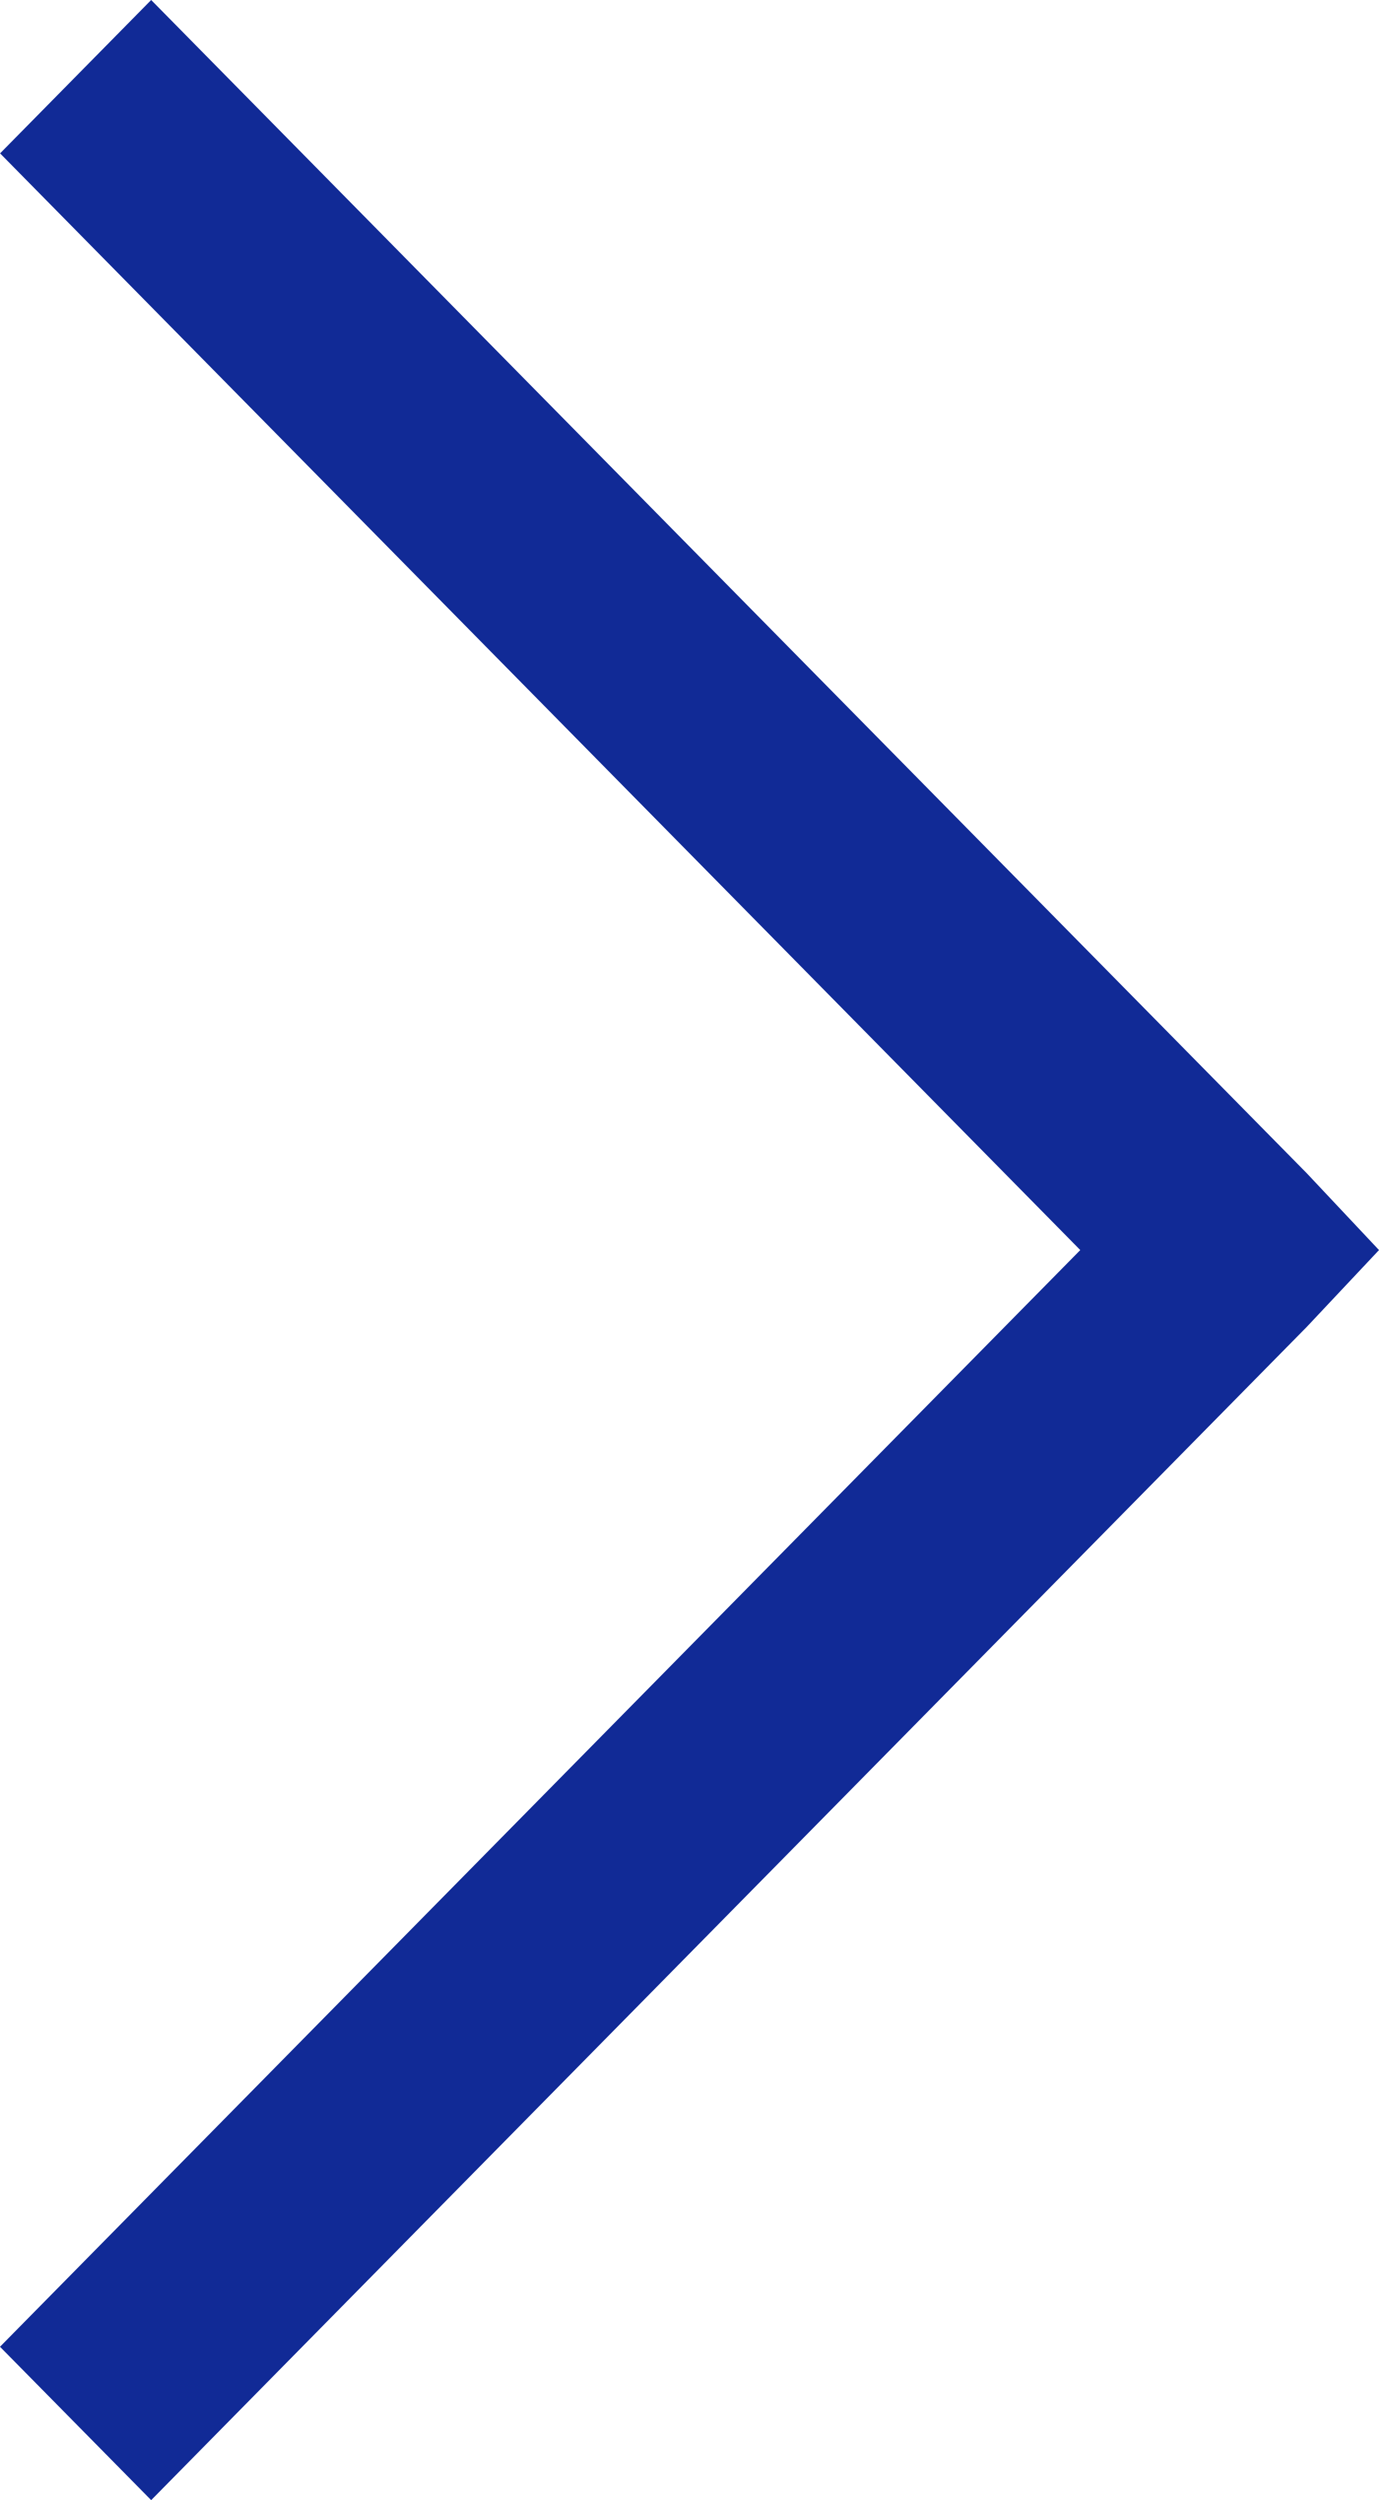
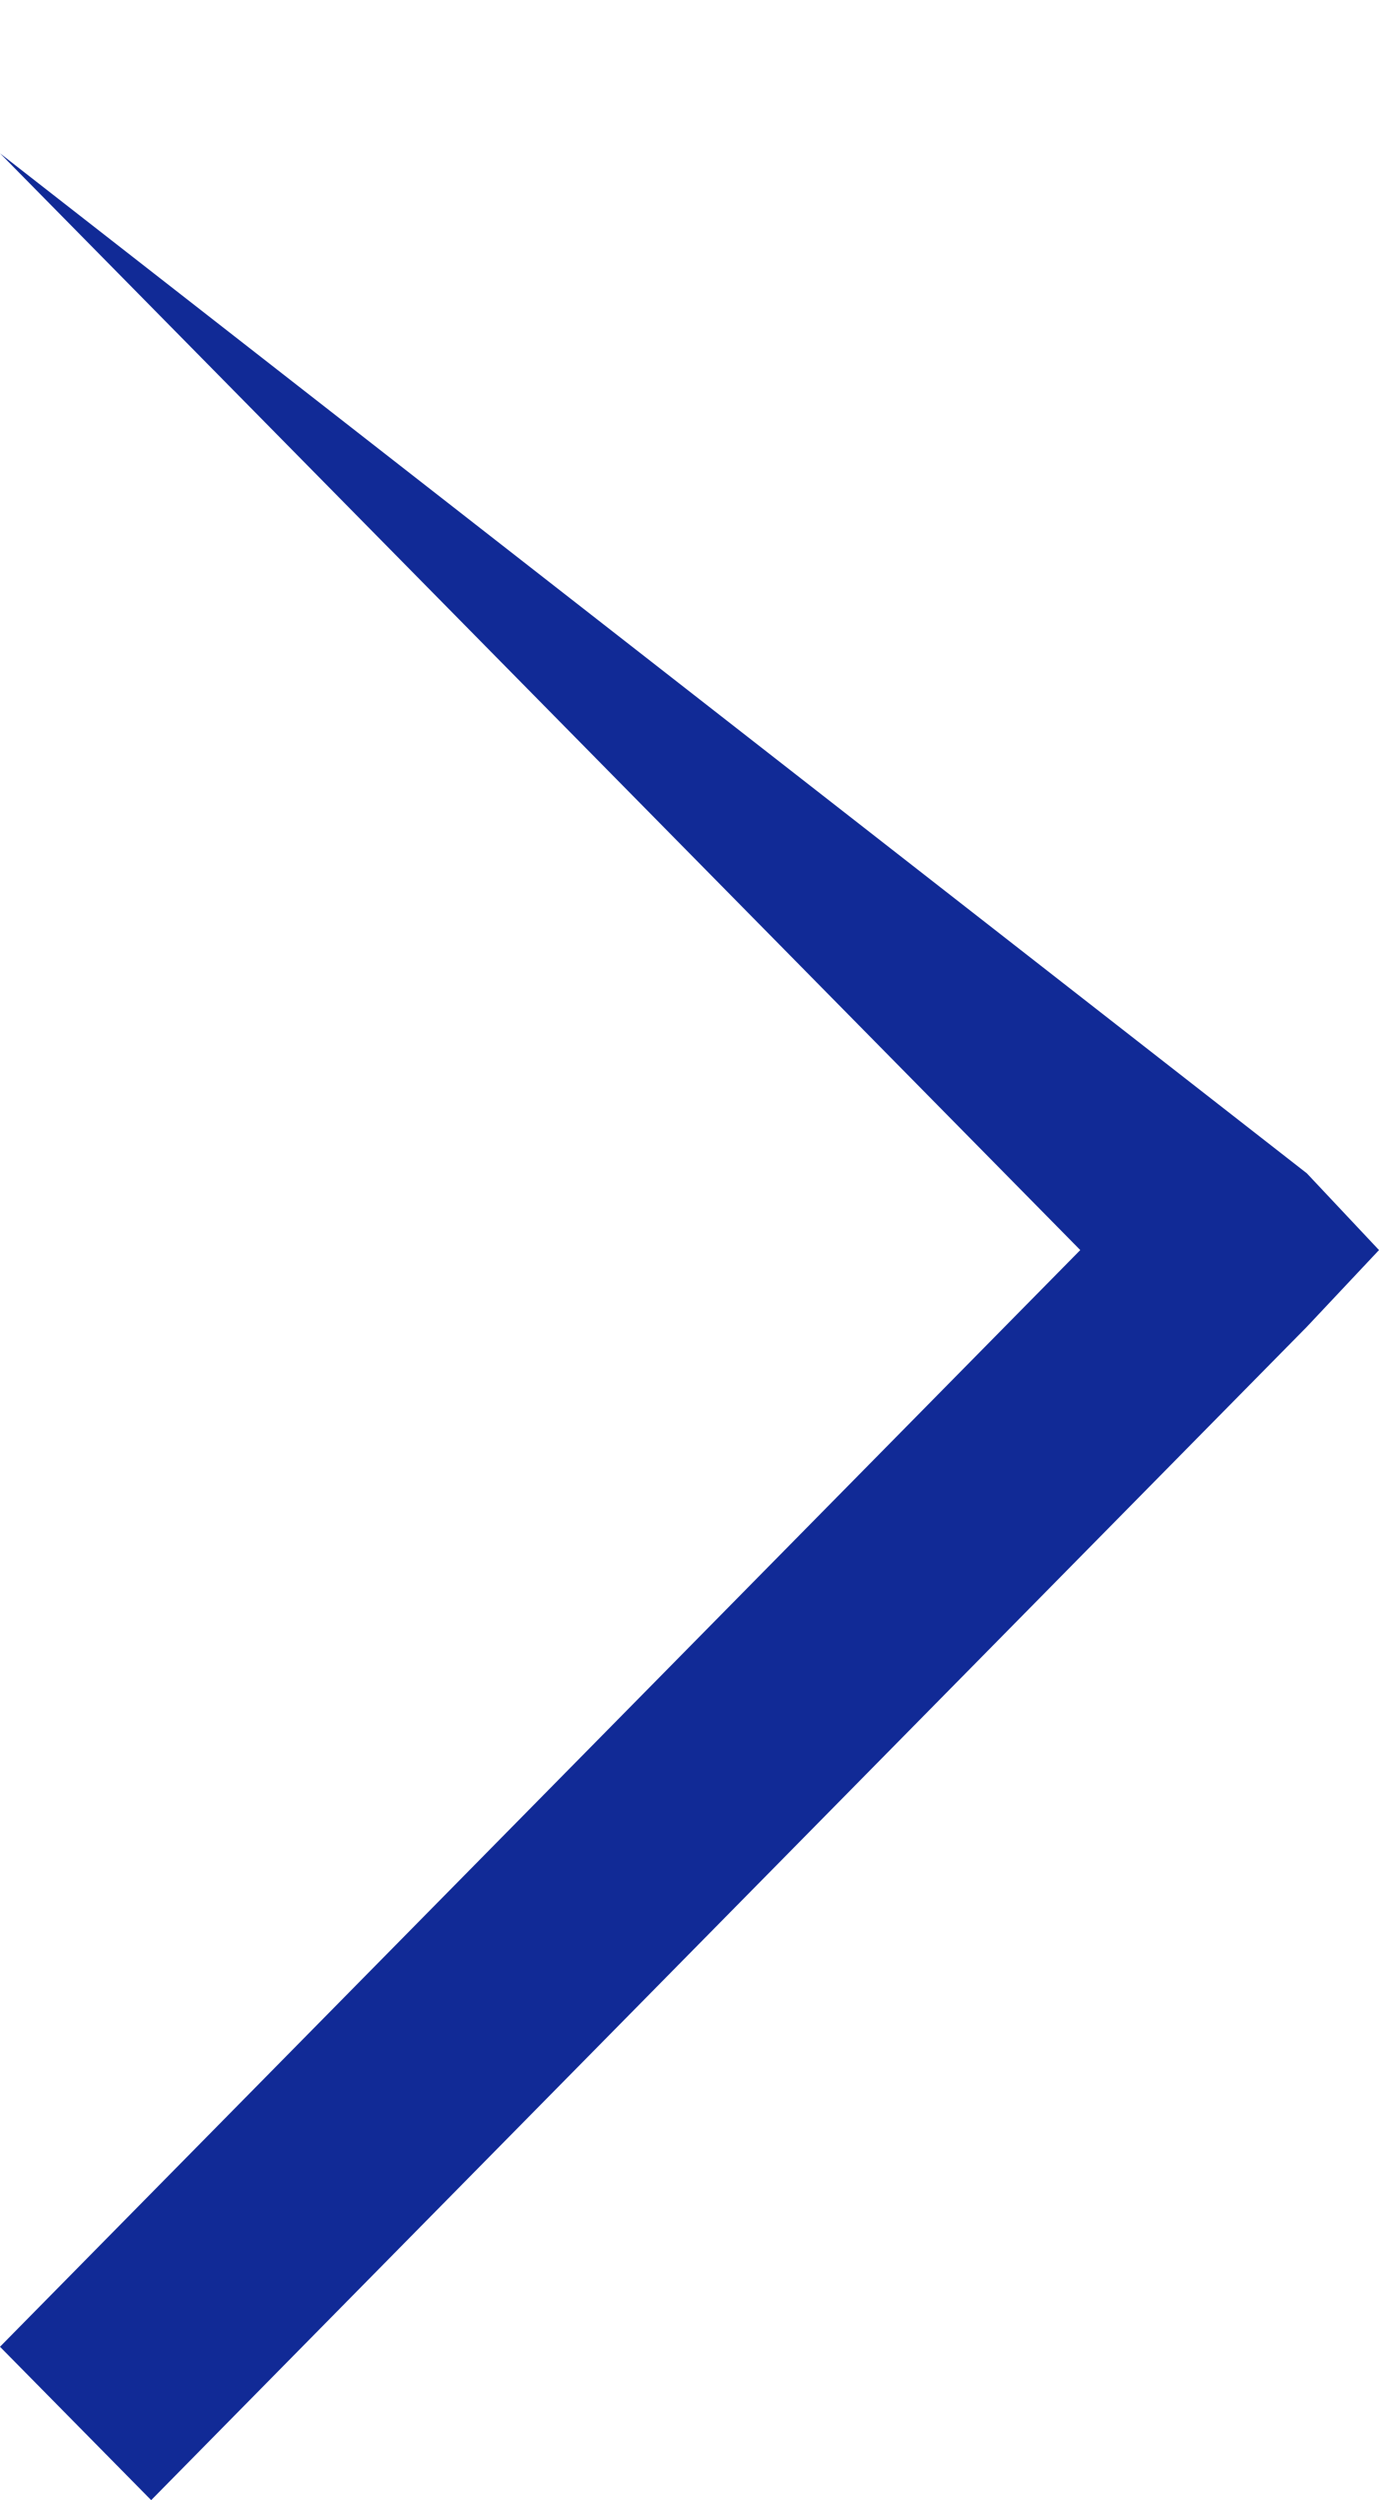
<svg xmlns="http://www.w3.org/2000/svg" width="16" height="29" viewBox="0 0 16 29" fill="none">
-   <path d="M1.754 29L15.163 15.39L16 14.5L15.163 13.61L1.754 -1.23077e-08L0.001 1.779L12.534 14.5L-5.56774e-08 27.221L1.754 29Z" fill="#112A96" />
+   <path d="M1.754 29L15.163 15.39L16 14.5L15.163 13.61L0.001 1.779L12.534 14.5L-5.56774e-08 27.221L1.754 29Z" fill="#112A96" />
</svg>